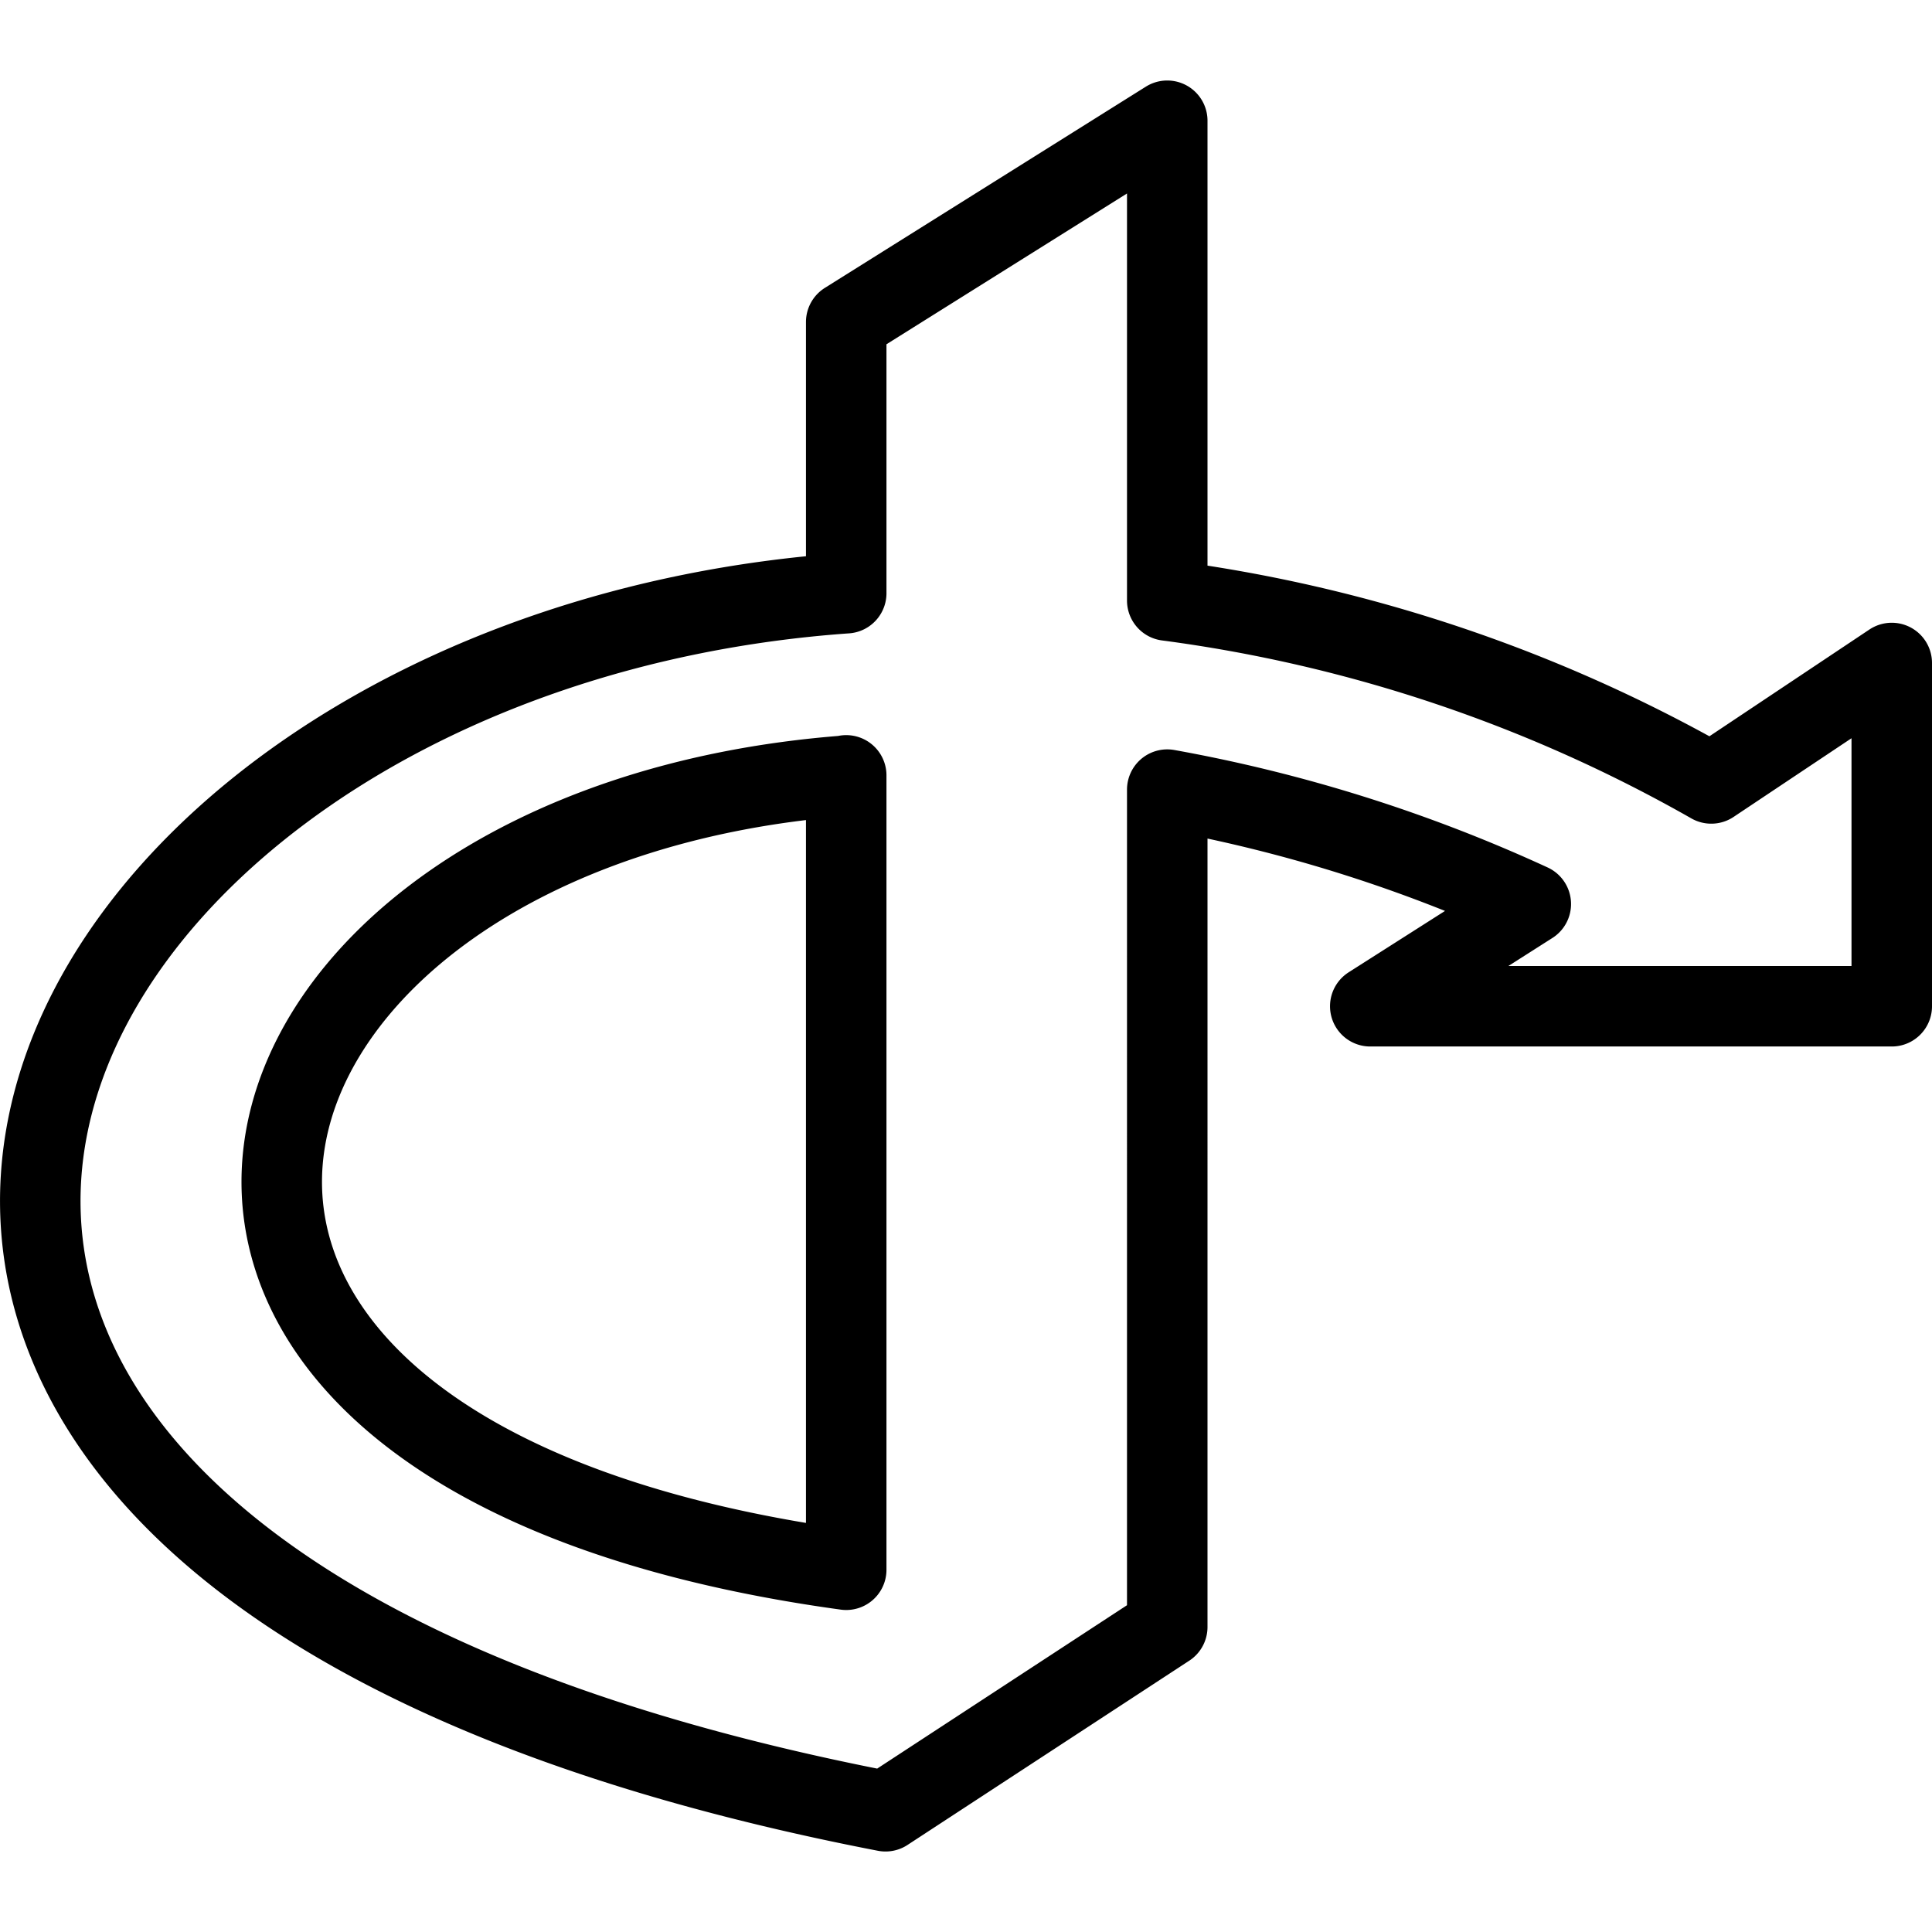
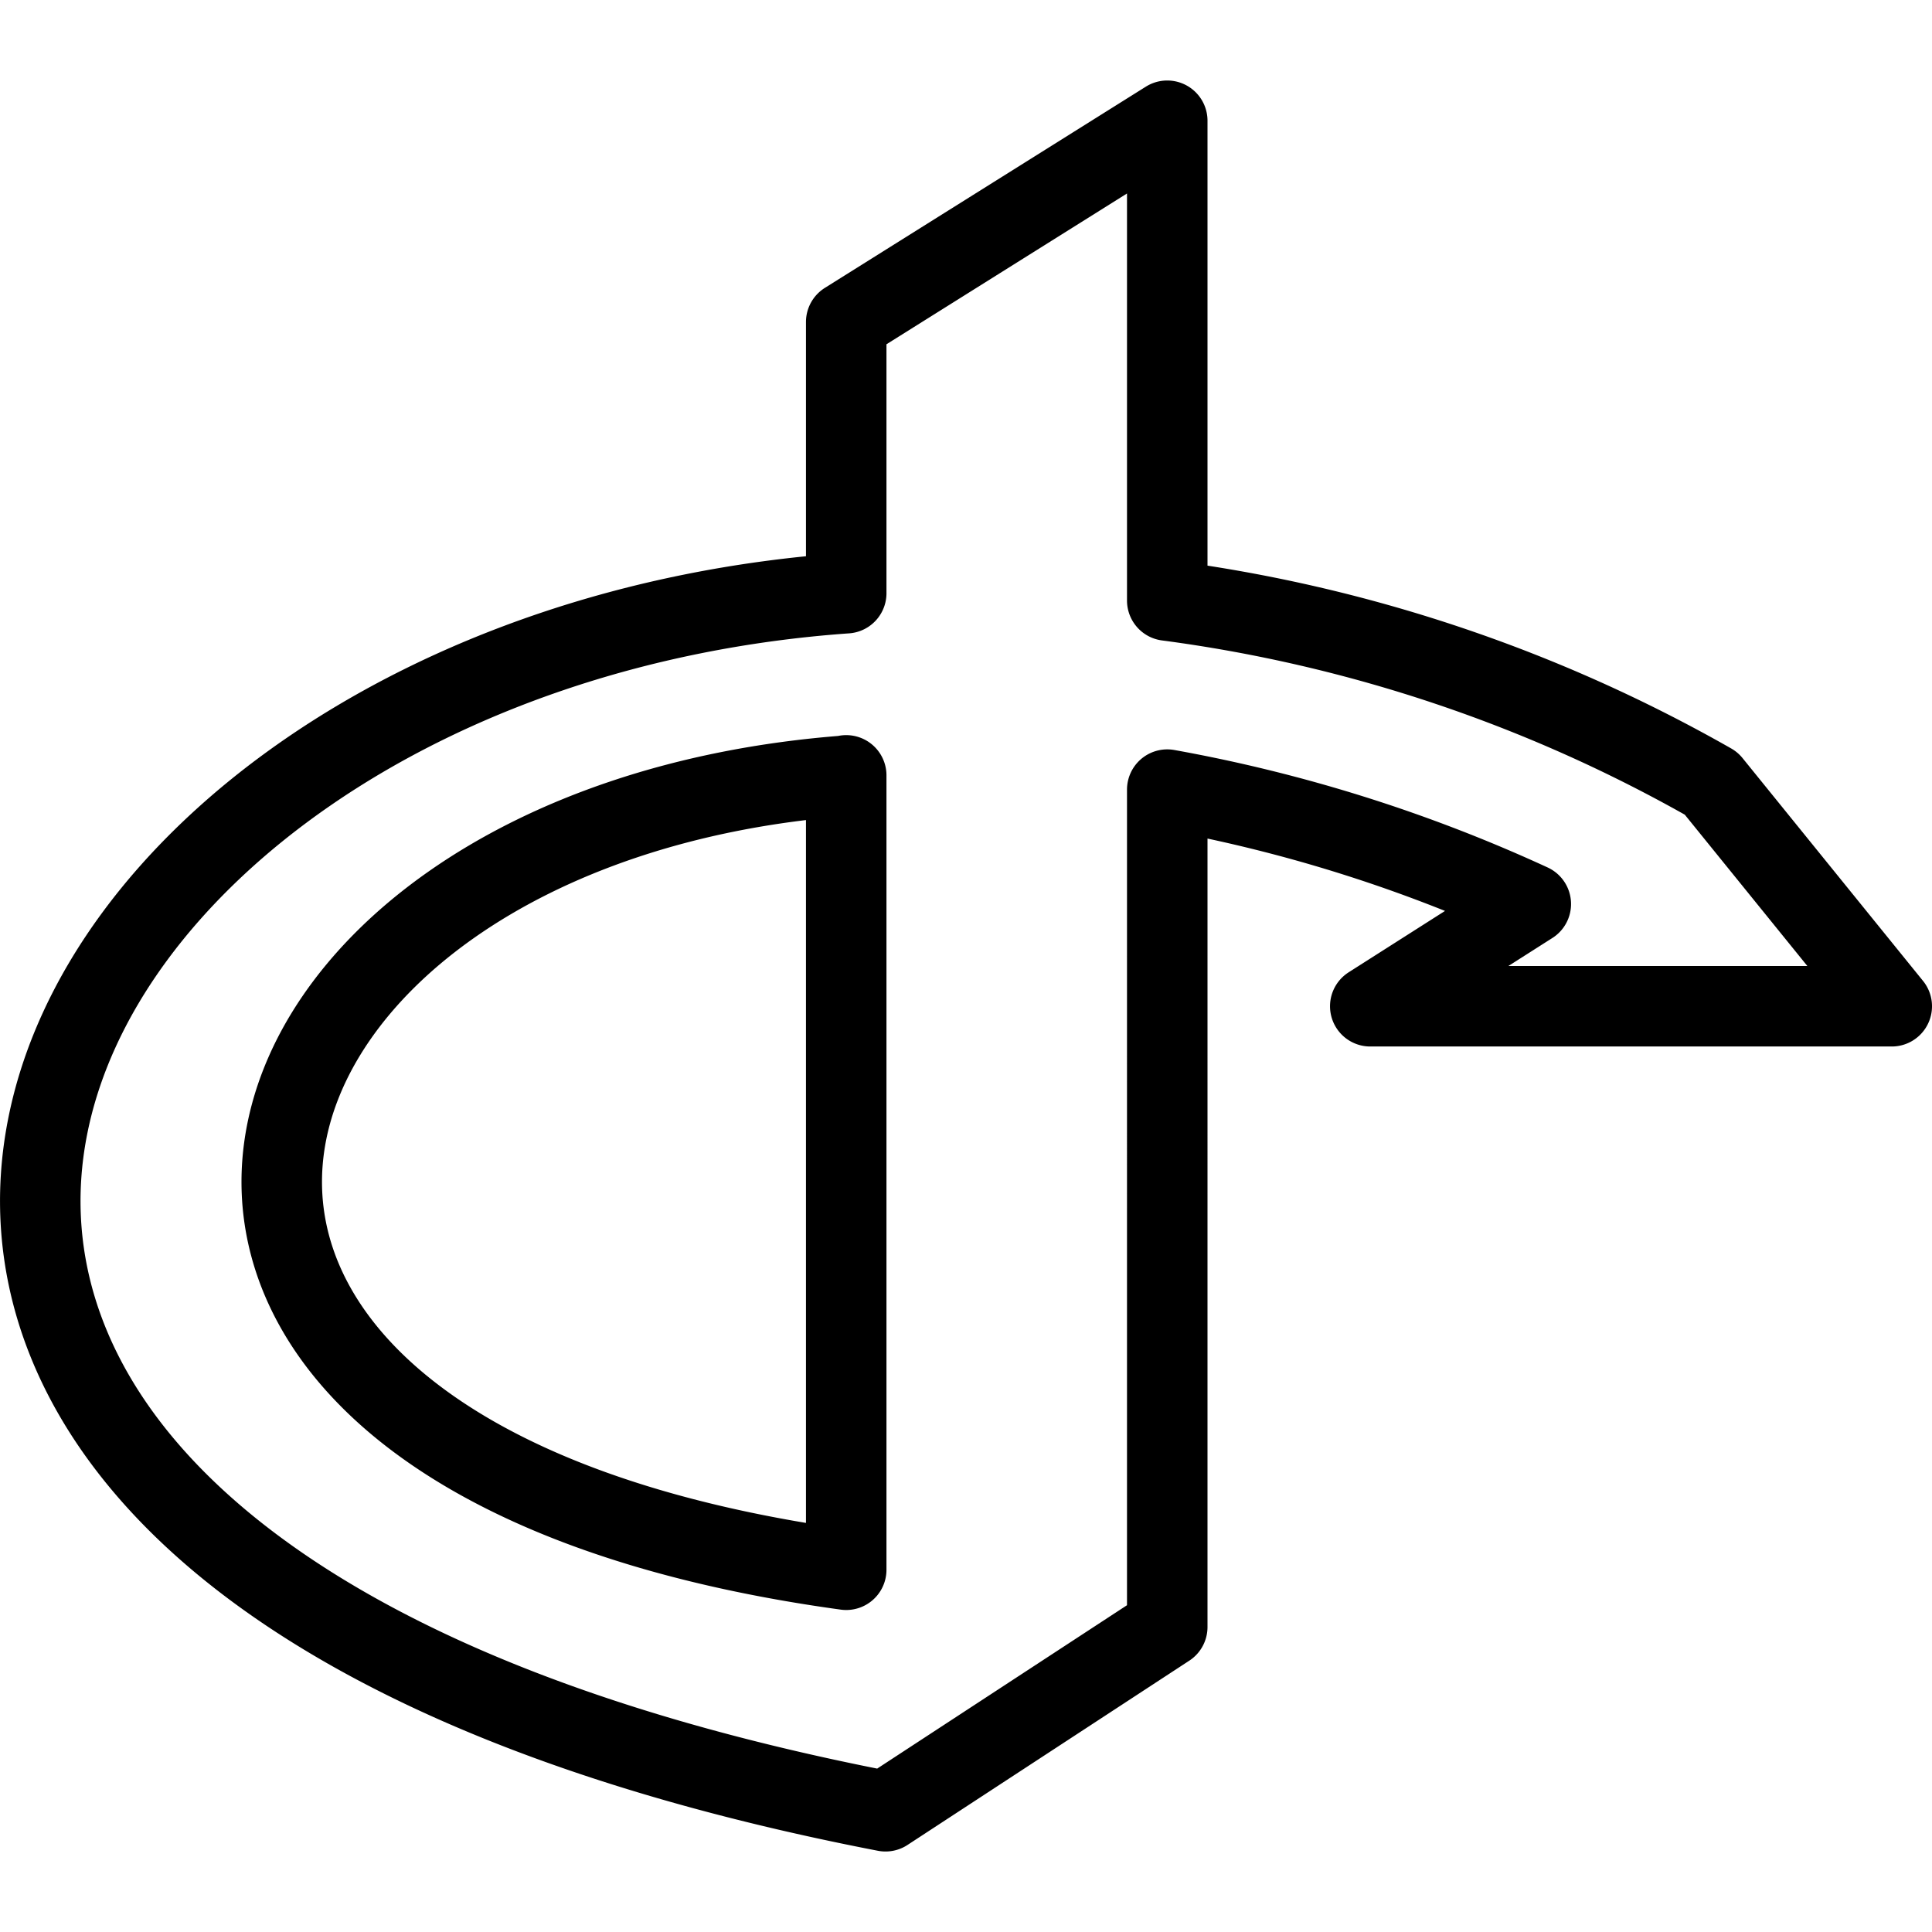
<svg xmlns="http://www.w3.org/2000/svg" viewBox="0 0 24 24">
  <g transform="matrix(1,0,0,1,0,0)">
-     <path d="M21.258,9.732A18.557,18.557,0,0,0,14.5,7.46V1.5L10.512,4V7.369C0,8.115-5.6,19.289,11,22.5l3.5-2.289V9.809a18.716,18.716,0,0,1,4.516,1.421L17.022,12.5H23.5V8.236Zm-10.746-.1V19.5C-.007,18.054,2.41,10.25,10.512,9.636Z" fill="none" stroke="#000000" stroke-linecap="round" stroke-linejoin="round" />
+     <path d="M21.258,9.732A18.557,18.557,0,0,0,14.5,7.46V1.5L10.512,4V7.369C0,8.115-5.6,19.289,11,22.5l3.5-2.289V9.809a18.716,18.716,0,0,1,4.516,1.421L17.022,12.5H23.5Zm-10.746-.1V19.5C-.007,18.054,2.41,10.25,10.512,9.636Z" fill="none" stroke="#000000" stroke-linecap="round" stroke-linejoin="round" />
  </g>
</svg>